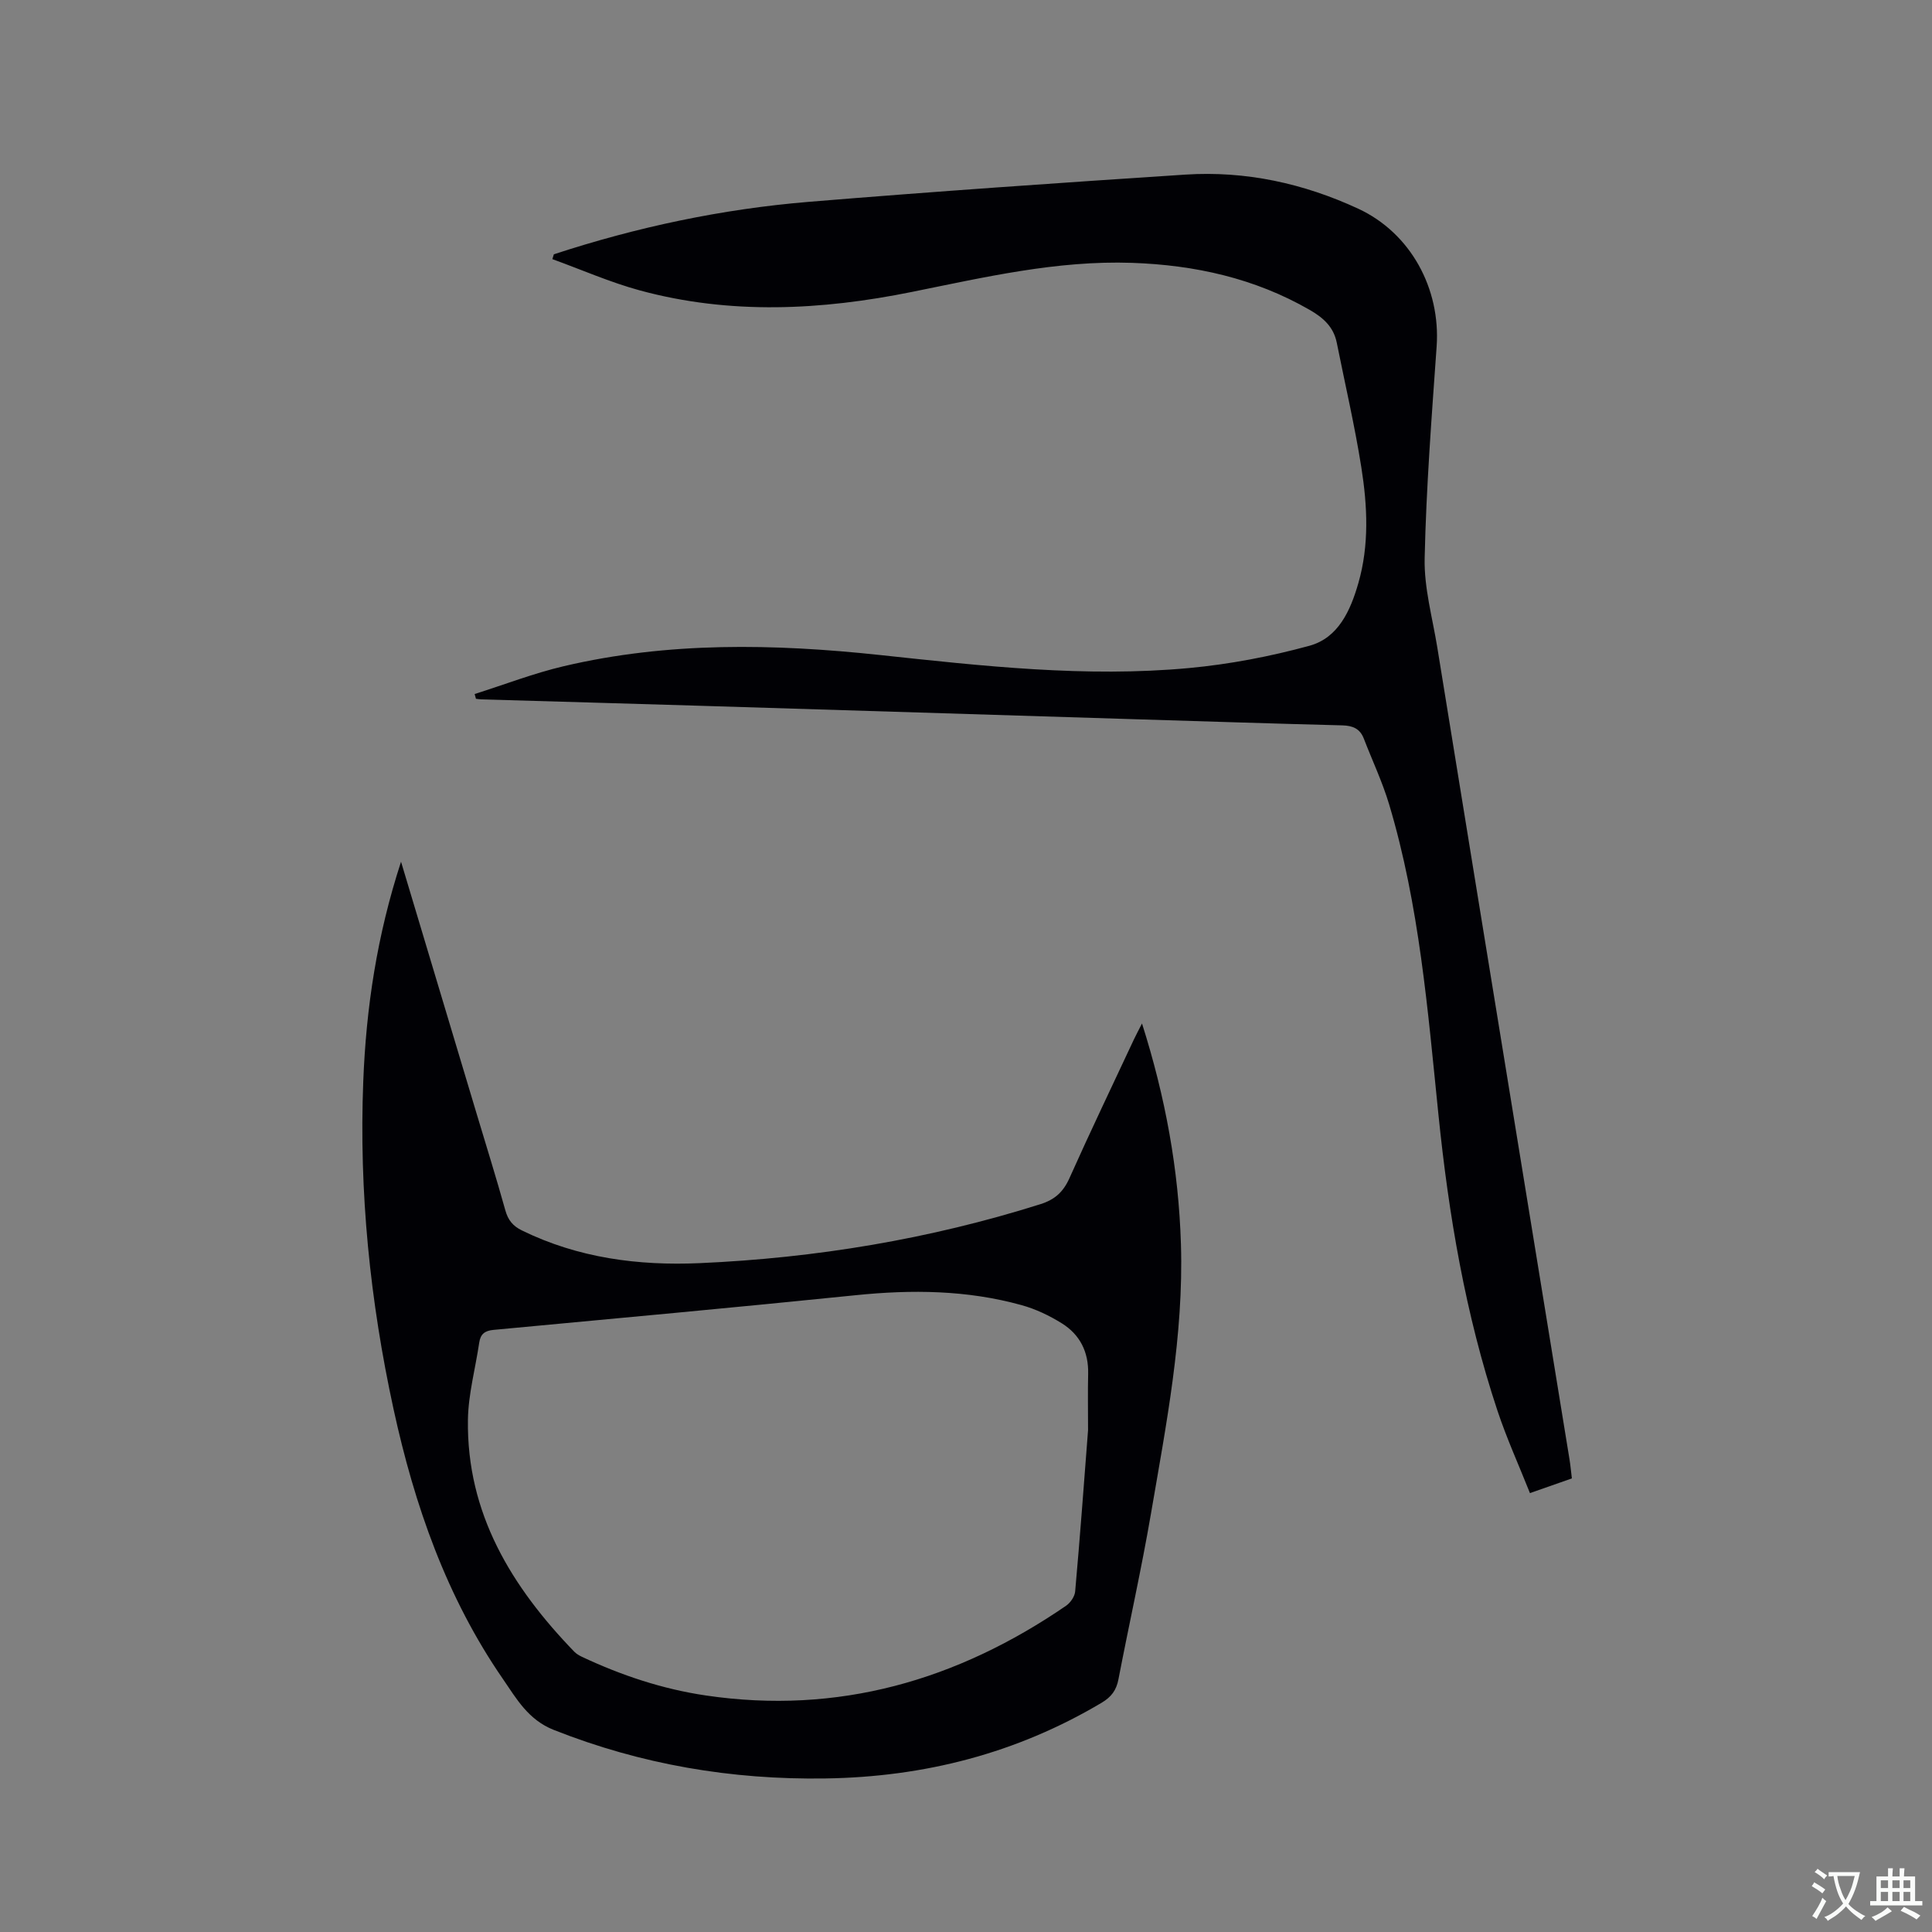
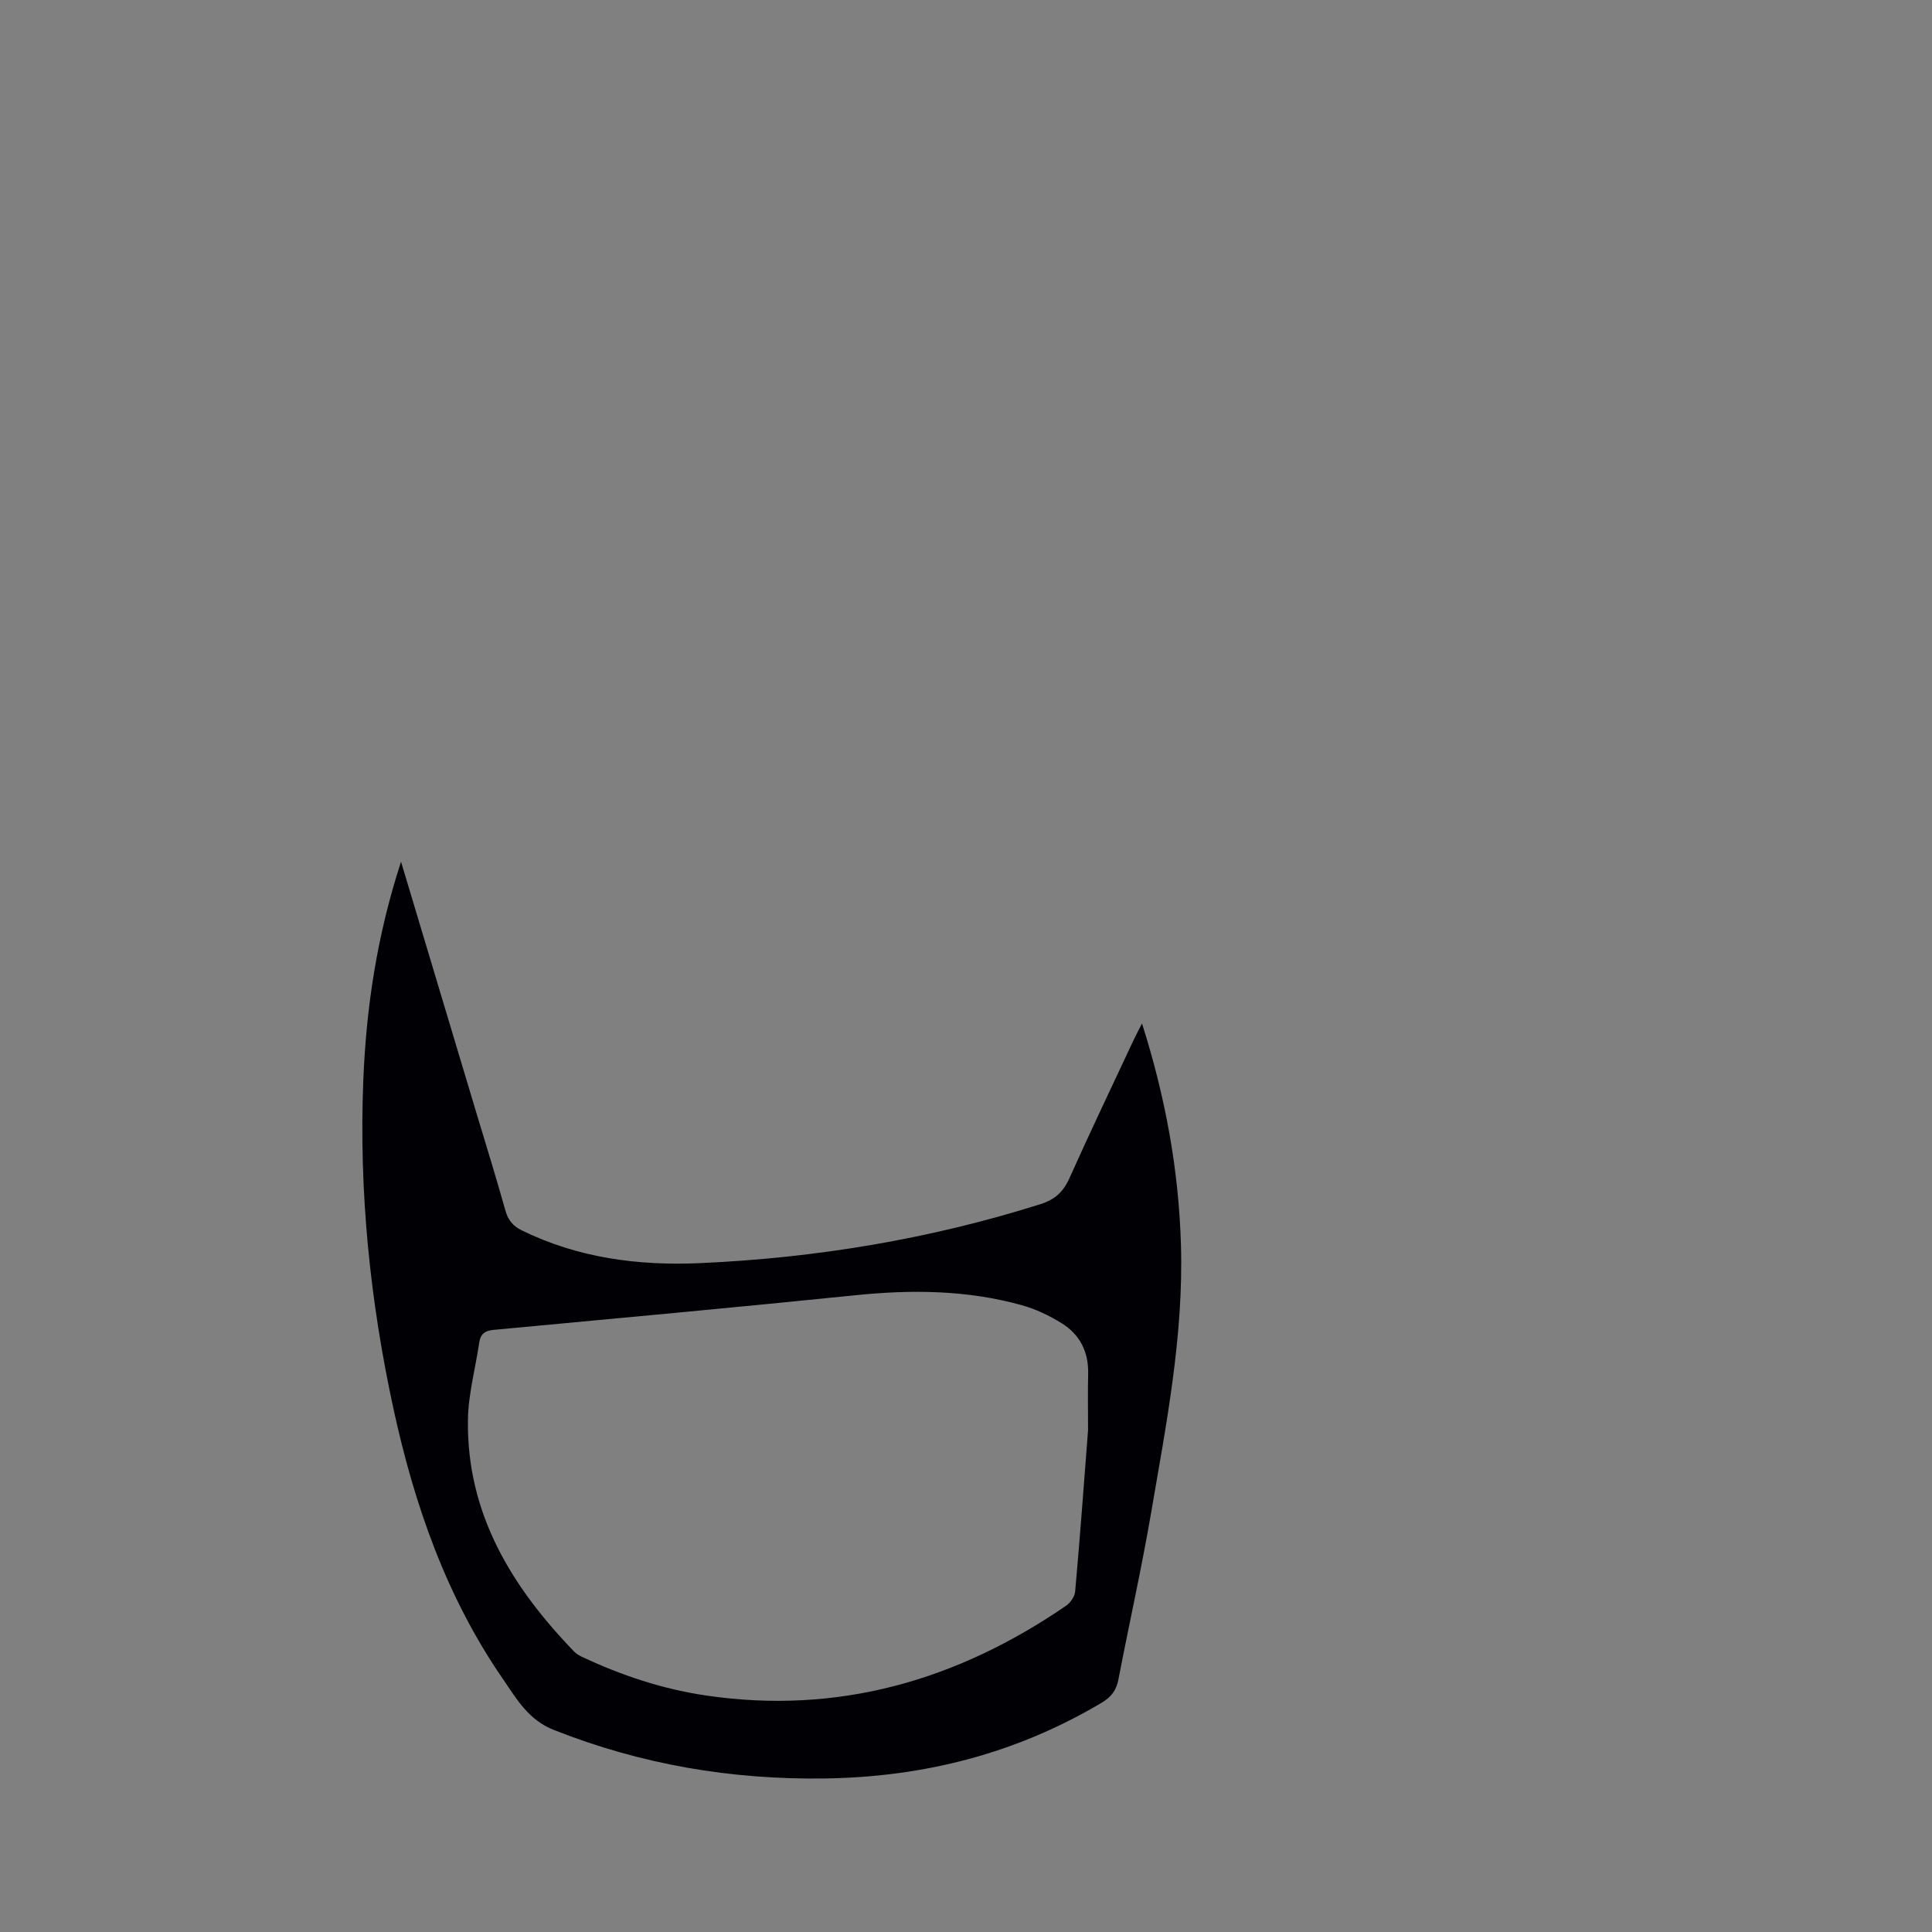
<svg xmlns="http://www.w3.org/2000/svg" enable-background="new 0 0 400 400" viewBox="0 0 400 400">
  <rect x="0" y="0" width="400" height="400" fill="#808080" stroke="none" />
-   <path d="m114.67 52.65c17.17-5.63 34.77-9.37 52.76-10.86 25.97-2.14 51.98-3.94 77.98-5.64 12.48-.81 24.48 1.81 35.8 7.06 10.86 5.04 17.07 16.55 16.23 28.53-1.03 14.59-2.16 29.19-2.48 43.81-.14 6.15 1.62 12.35 2.62 18.51 4.93 30.42 9.89 60.84 14.85 91.26 4.17 25.61 8.35 51.22 12.52 76.83.2 1.24.31 2.49.49 3.94-2.83.99-5.49 1.92-8.68 3.04-2.3-5.78-4.83-11.35-6.75-17.13-6.61-19.9-10.08-40.45-12.2-61.26-2.21-21.6-3.94-43.28-10.21-64.22-1.39-4.64-3.49-9.07-5.24-13.61-.8-2.06-2.29-2.67-4.44-2.73-13.87-.35-27.74-.81-41.62-1.23-30.6-.95-61.2-1.91-91.8-2.84-14.93-.46-29.86-.87-44.8-1.31-.39-.01-.77-.08-1.16-.12-.09-.33-.18-.66-.27-.99 6.14-1.94 12.19-4.29 18.45-5.76 21.63-5.09 43.51-4.66 65.43-2.32 21.29 2.28 42.61 4.69 64.04 2.7 8.38-.78 16.79-2.39 24.91-4.61 6-1.64 8.51-7.32 10.13-12.96 2.28-7.91 1.88-16.01.62-23.98-1.37-8.66-3.37-17.22-5.09-25.82-.66-3.28-2.83-5.19-5.62-6.79-11.4-6.56-23.77-9.28-36.78-9.73-15.53-.53-30.5 2.98-45.56 6.02-18.79 3.8-37.64 4.76-56.35-.32-6.16-1.68-12.07-4.29-18.09-6.47.1-.32.21-.66.31-1z" fill="#010105" />
  <path d="m83.03 178.41c5.35 17.84 10.49 34.97 15.63 52.1 2.01 6.69 4.09 13.36 5.97 20.09.56 2.01 1.56 3.24 3.43 4.15 11.65 5.71 24.1 7.33 36.81 6.77 24.01-1.06 47.57-4.96 70.54-12.21 2.98-.94 4.73-2.53 6-5.37 4.32-9.66 8.9-19.21 13.38-28.79.44-.93.93-1.83 1.65-3.25 4.85 15.26 7.59 30.26 8.06 45.7.58 18.91-3.05 37.34-6.21 55.81-1.97 11.48-4.53 22.85-6.73 34.28-.43 2.25-1.46 3.64-3.47 4.84-17.65 10.5-36.77 15.38-57.22 15.68-19.42.29-38.13-2.88-56.24-10.06-5.27-2.09-7.71-6.46-10.51-10.54-11.67-16.92-18.3-35.94-22.64-55.86-4.87-22.37-7.17-45-6.27-67.88.59-15.17 2.82-30.12 7.82-45.46zm142.24 117.69c0-4.24-.07-7.95.02-11.66.11-4.54-1.71-8.14-5.47-10.47-2.57-1.6-5.42-2.96-8.33-3.76-11.28-3.13-22.74-3.24-34.34-2.05-24.98 2.55-49.99 4.84-74.99 7.18-1.78.17-2.68.86-2.94 2.62-.78 5.33-2.26 10.64-2.34 15.97-.29 19.41 9.04 34.61 22.02 48.04.43.44 1.01.78 1.57 1.05 8.19 3.85 16.71 6.69 25.67 8.01 27.39 4.04 52.03-3.12 74.57-18.57.9-.62 1.8-1.91 1.89-2.96 1.01-11.3 1.84-22.61 2.67-33.4z" fill="#010105" />
  <g fill="#fafbfa">
-     <path d="m377.9 391.2c-.2.3-.4.5-.6.8-.7-.6-1.4-1-2.2-1.5.2-.3.4-.5.5-.8.6.4 1.4.8 2.3 1.5zm-1.8 6.1c-.2-.2-.5-.4-.9-.6.4-.6.8-1.2 1.2-1.9s.7-1.3.9-1.9c.3.3.5.5.8.7-.7 1.3-1.4 2.6-2 3.7zm2.2-9c-.3.3-.5.5-.6.8-.6-.6-1.3-1.1-2-1.5.3-.3.5-.5.6-.7.6.5 1.3.9 2 1.4zm.3.2v-.9h2 4.5c-.3 1.3-.6 2.5-1 3.6s-.9 2.1-1.4 3c.4.5 1 1 1.6 1.4s1.2.8 1.9 1.1c-.3.2-.5.4-.8.8-.4-.3-1-.7-1.6-1.2s-1.2-1.1-1.6-1.6c-.5.6-1.1 1.1-1.7 1.6s-1.4.9-2.1 1.4c-.1-.3-.3-.5-.7-.8.6-.2 1.2-.5 1.9-1s1.4-1.1 2-1.8c-.5-.8-.9-1.6-1.2-2.5s-.6-2-.8-3.2c-.4.1-.7.1-1 .1zm2.5 2.7c.3 1 .7 1.7 1 2.2.3-.5.6-1.1 1-2s.6-1.9.9-3h-3.2-.4c.1.9.3 1.8.7 2.8z" />
-     <path d="m396.5 388.5v1.5 3.6h1.5v.9c-.4 0-1 0-1.7 0h-7.9c-.5 0-.9 0-1.2 0v-.9h1.3v-3.5c0-.7 0-1.2 0-1.6h2.4c0-.8 0-1.4 0-1.7h1c0 .3-.1.8-.1 1.7h1.5c0-.8 0-1.4 0-1.7h1c0 .3-.1.9-.1 1.7zm-8.2 9.2c-.2-.3-.5-.5-.8-.8.8-.3 1.4-.6 1.9-.9s1-.7 1.4-1.1c.3.3.6.5.9.8-1.6 1-2.8 1.6-3.4 2zm2.6-6.8v-1.6h-1.5v1.6zm0 2.7v-1.9h-1.5v1.9zm2.4-2.7v-1.6h-1.5v1.6zm0 2.7v-1.9h-1.5v1.9zm.2 2 .7-.8c.4.2.9.5 1.6.8s1.3.7 1.8 1c-.3.3-.5.5-.8.8-.4-.3-1.5-1-3.3-1.8zm2-4.7v-1.6h-1.4v1.6zm0 2.7v-1.9h-1.4v1.9z" />
-   </g>
+     </g>
</svg>